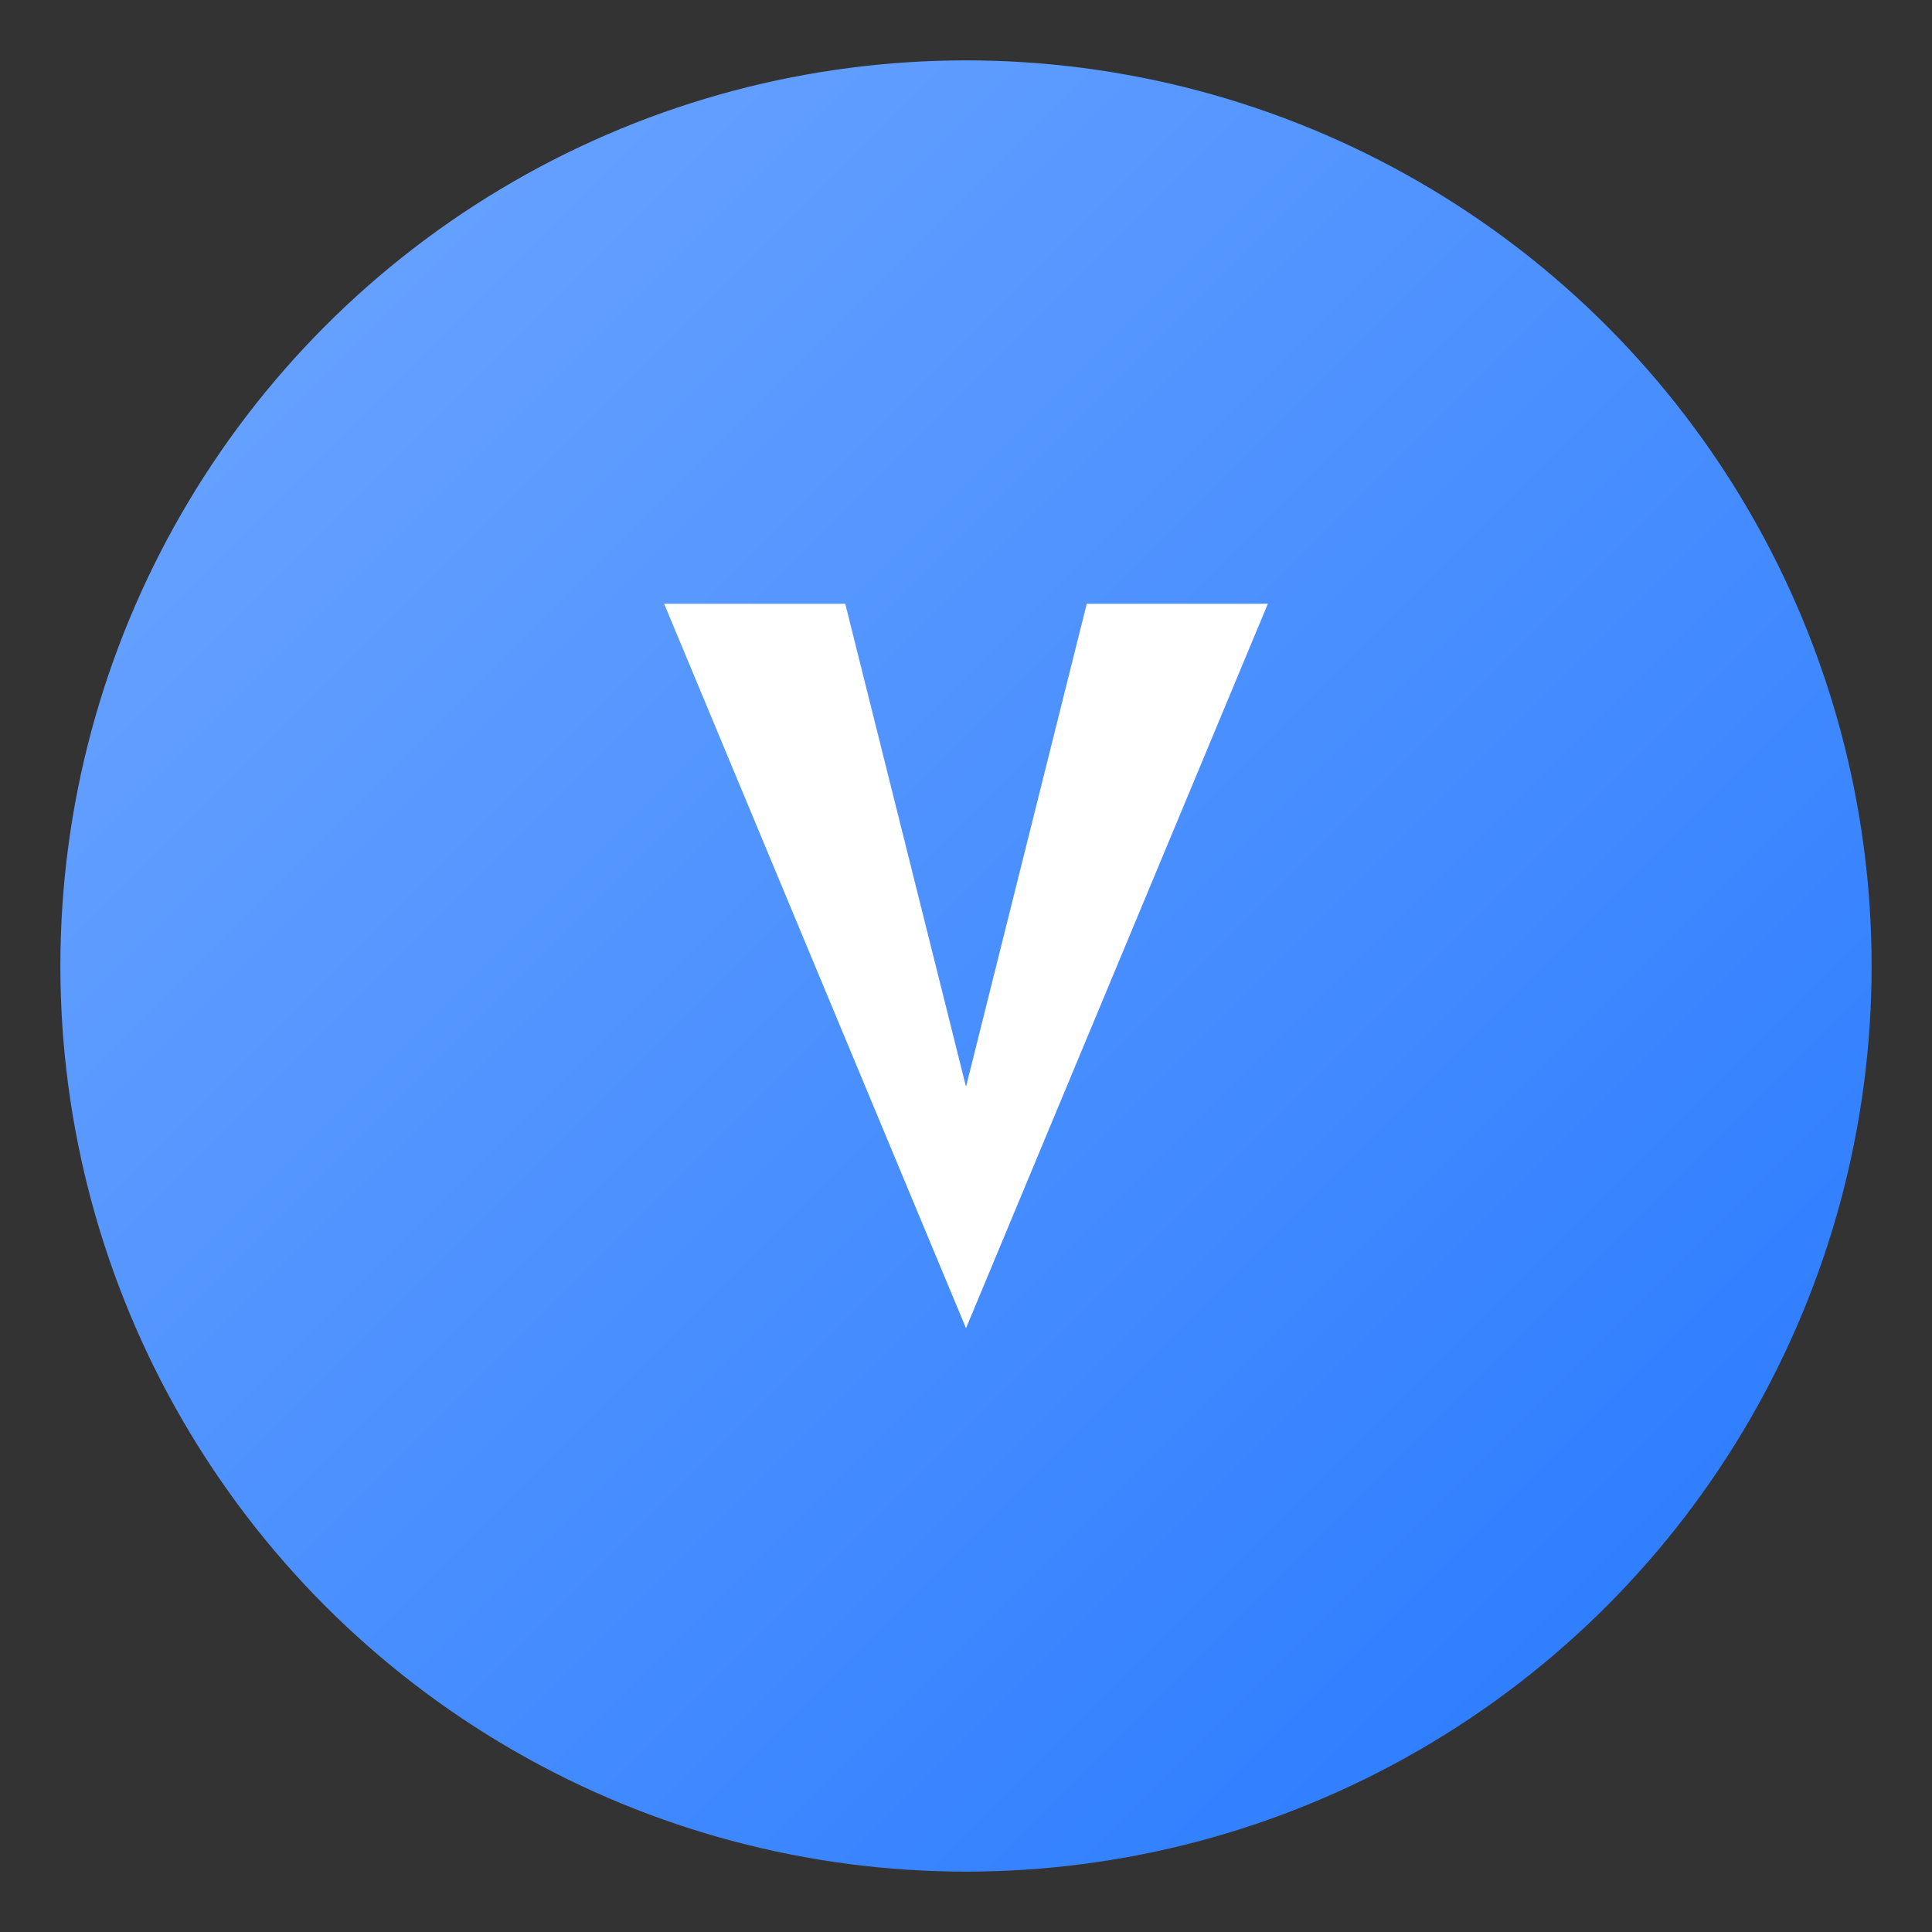
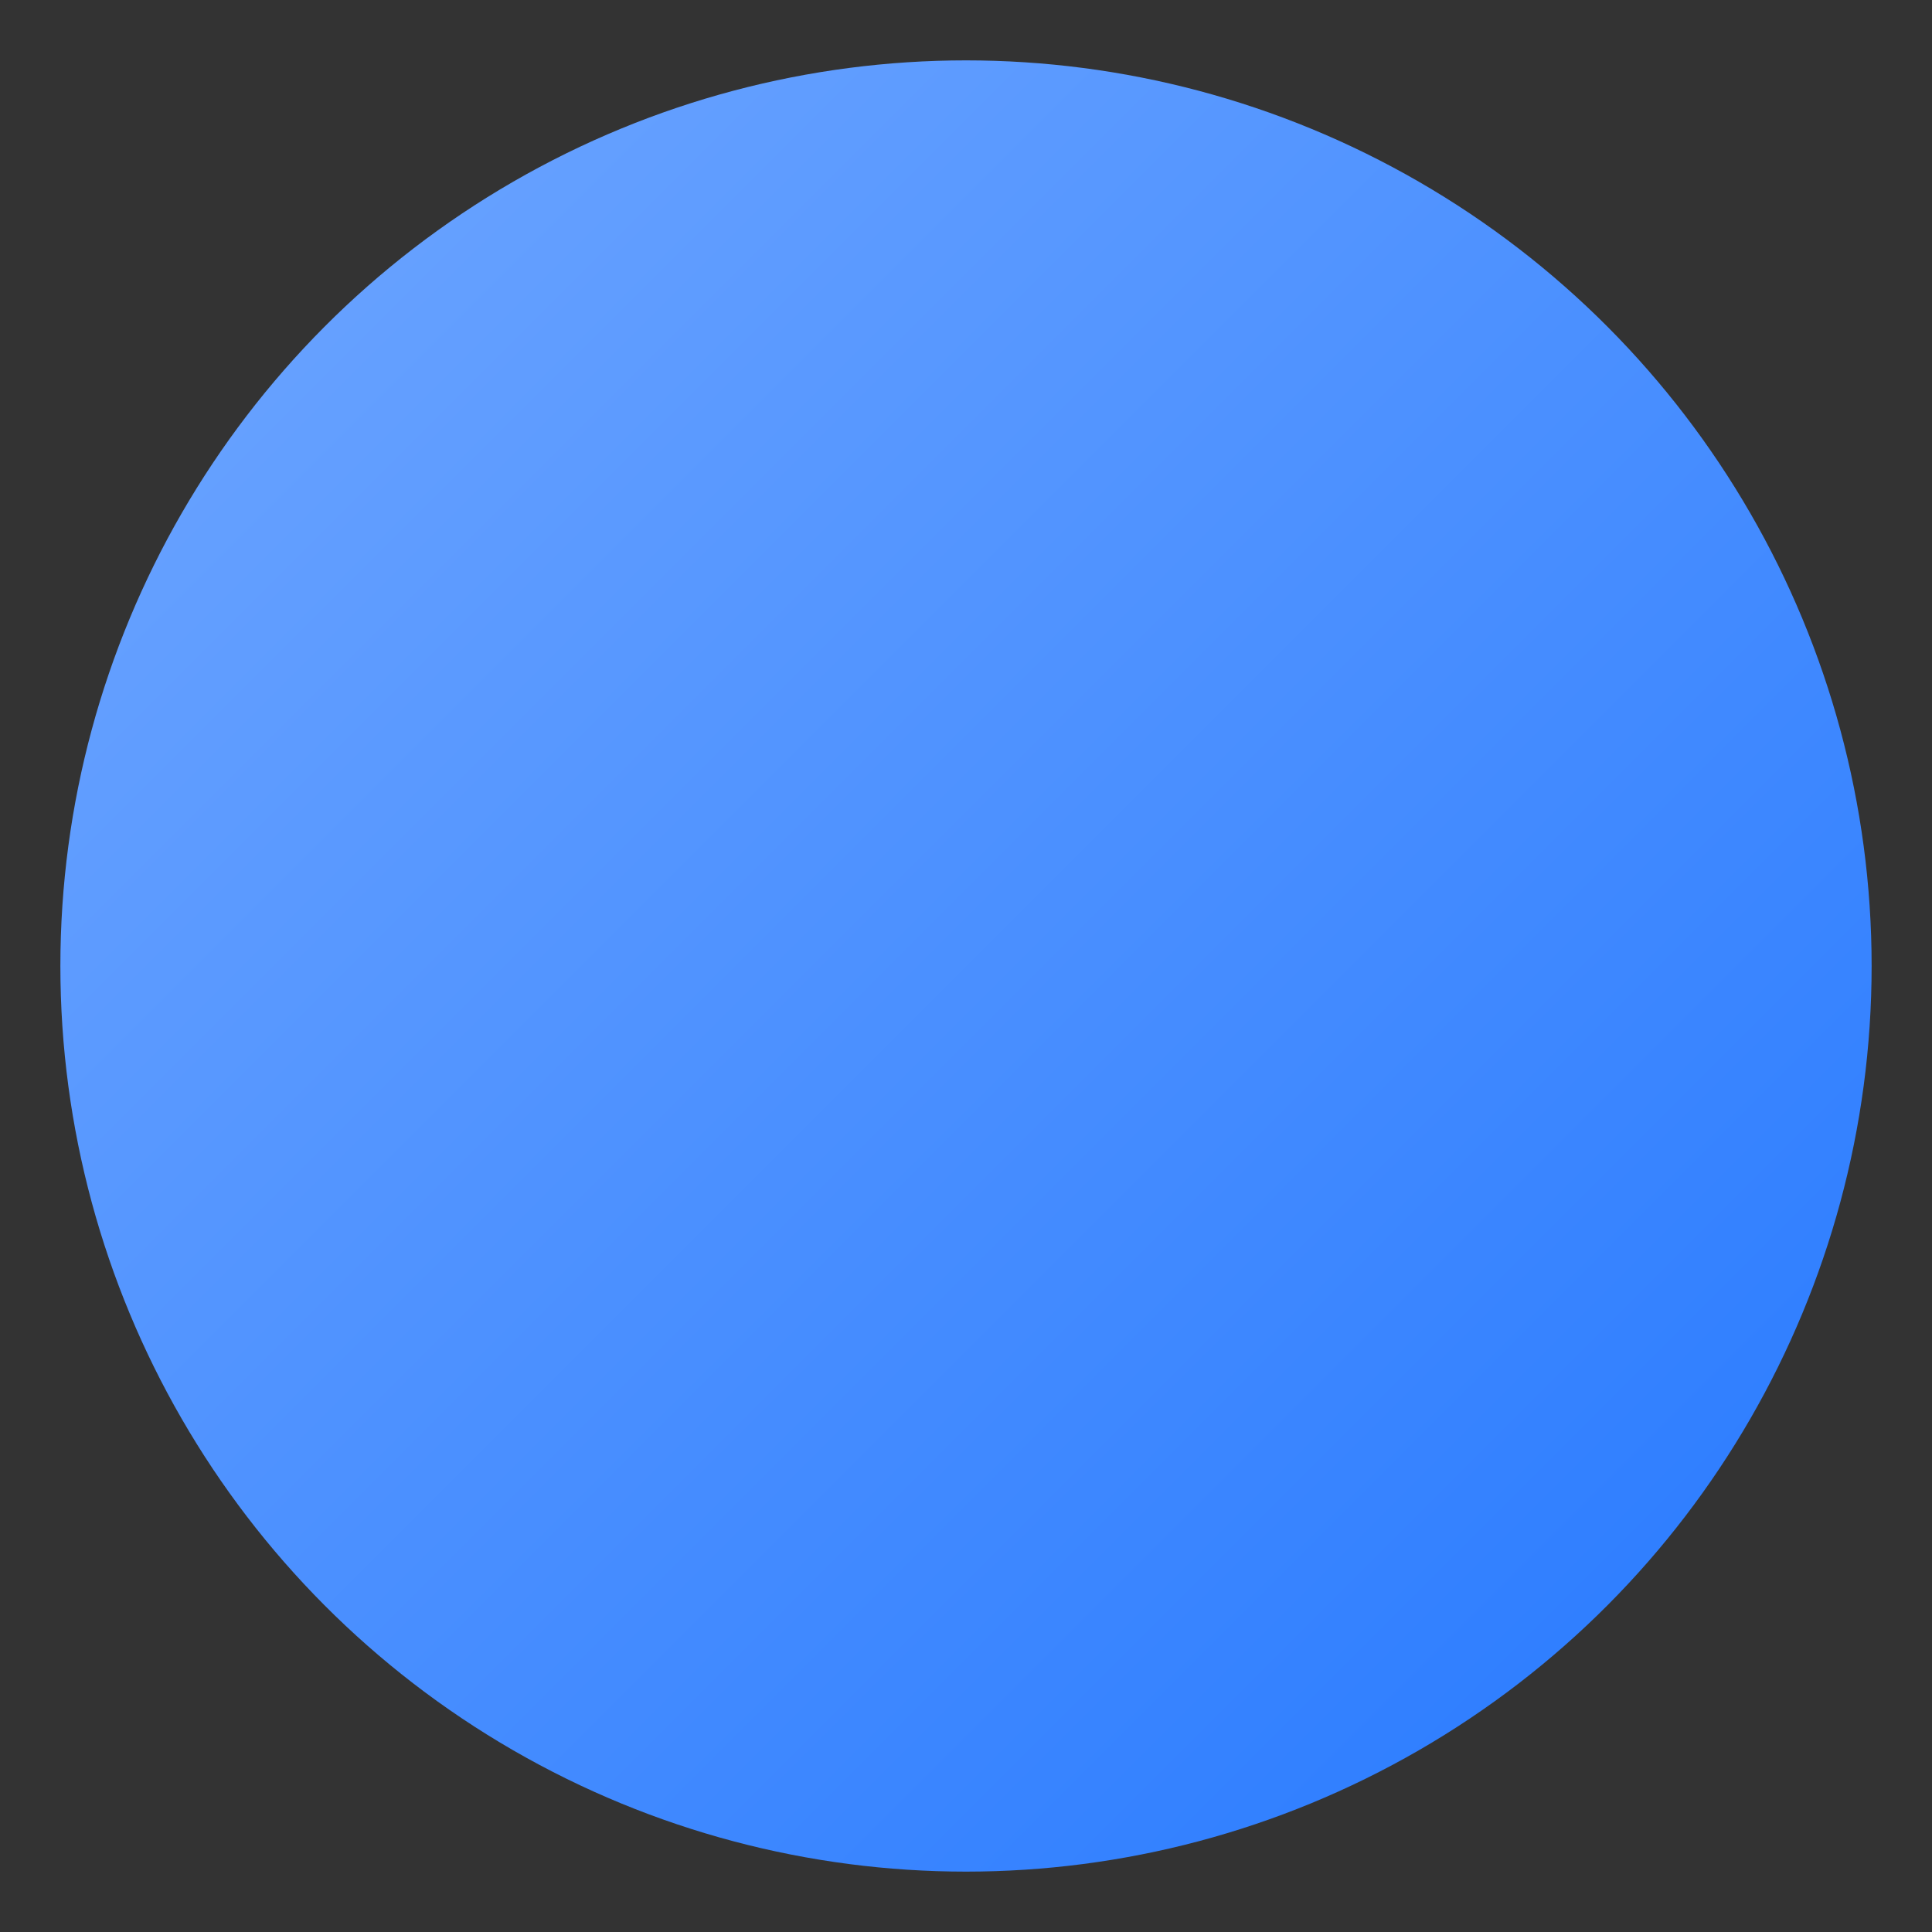
<svg xmlns="http://www.w3.org/2000/svg" viewBox="0 0 64 64" width="64" height="64">
  <rect x="0" y="0" width="64" height="64" fill="#333333" stroke="none" />
  <defs>
    <linearGradient id="vGradient" x1="0%" y1="0%" x2="100%" y2="100%">
      <stop offset="0%" style="stop-color:#70A7FF;stop-opacity:1" />
      <stop offset="100%" style="stop-color:#2578FF;stop-opacity:1" />
    </linearGradient>
  </defs>
  <circle cx="32" cy="32" r="30" fill="url(#vGradient)" />
-   <path d="M 22 20 L 32 44 L 42 20 L 36 20 L 32 36 L 28 20 Z" fill="#FFFFFF" stroke="none" stroke-width="1" />
</svg>